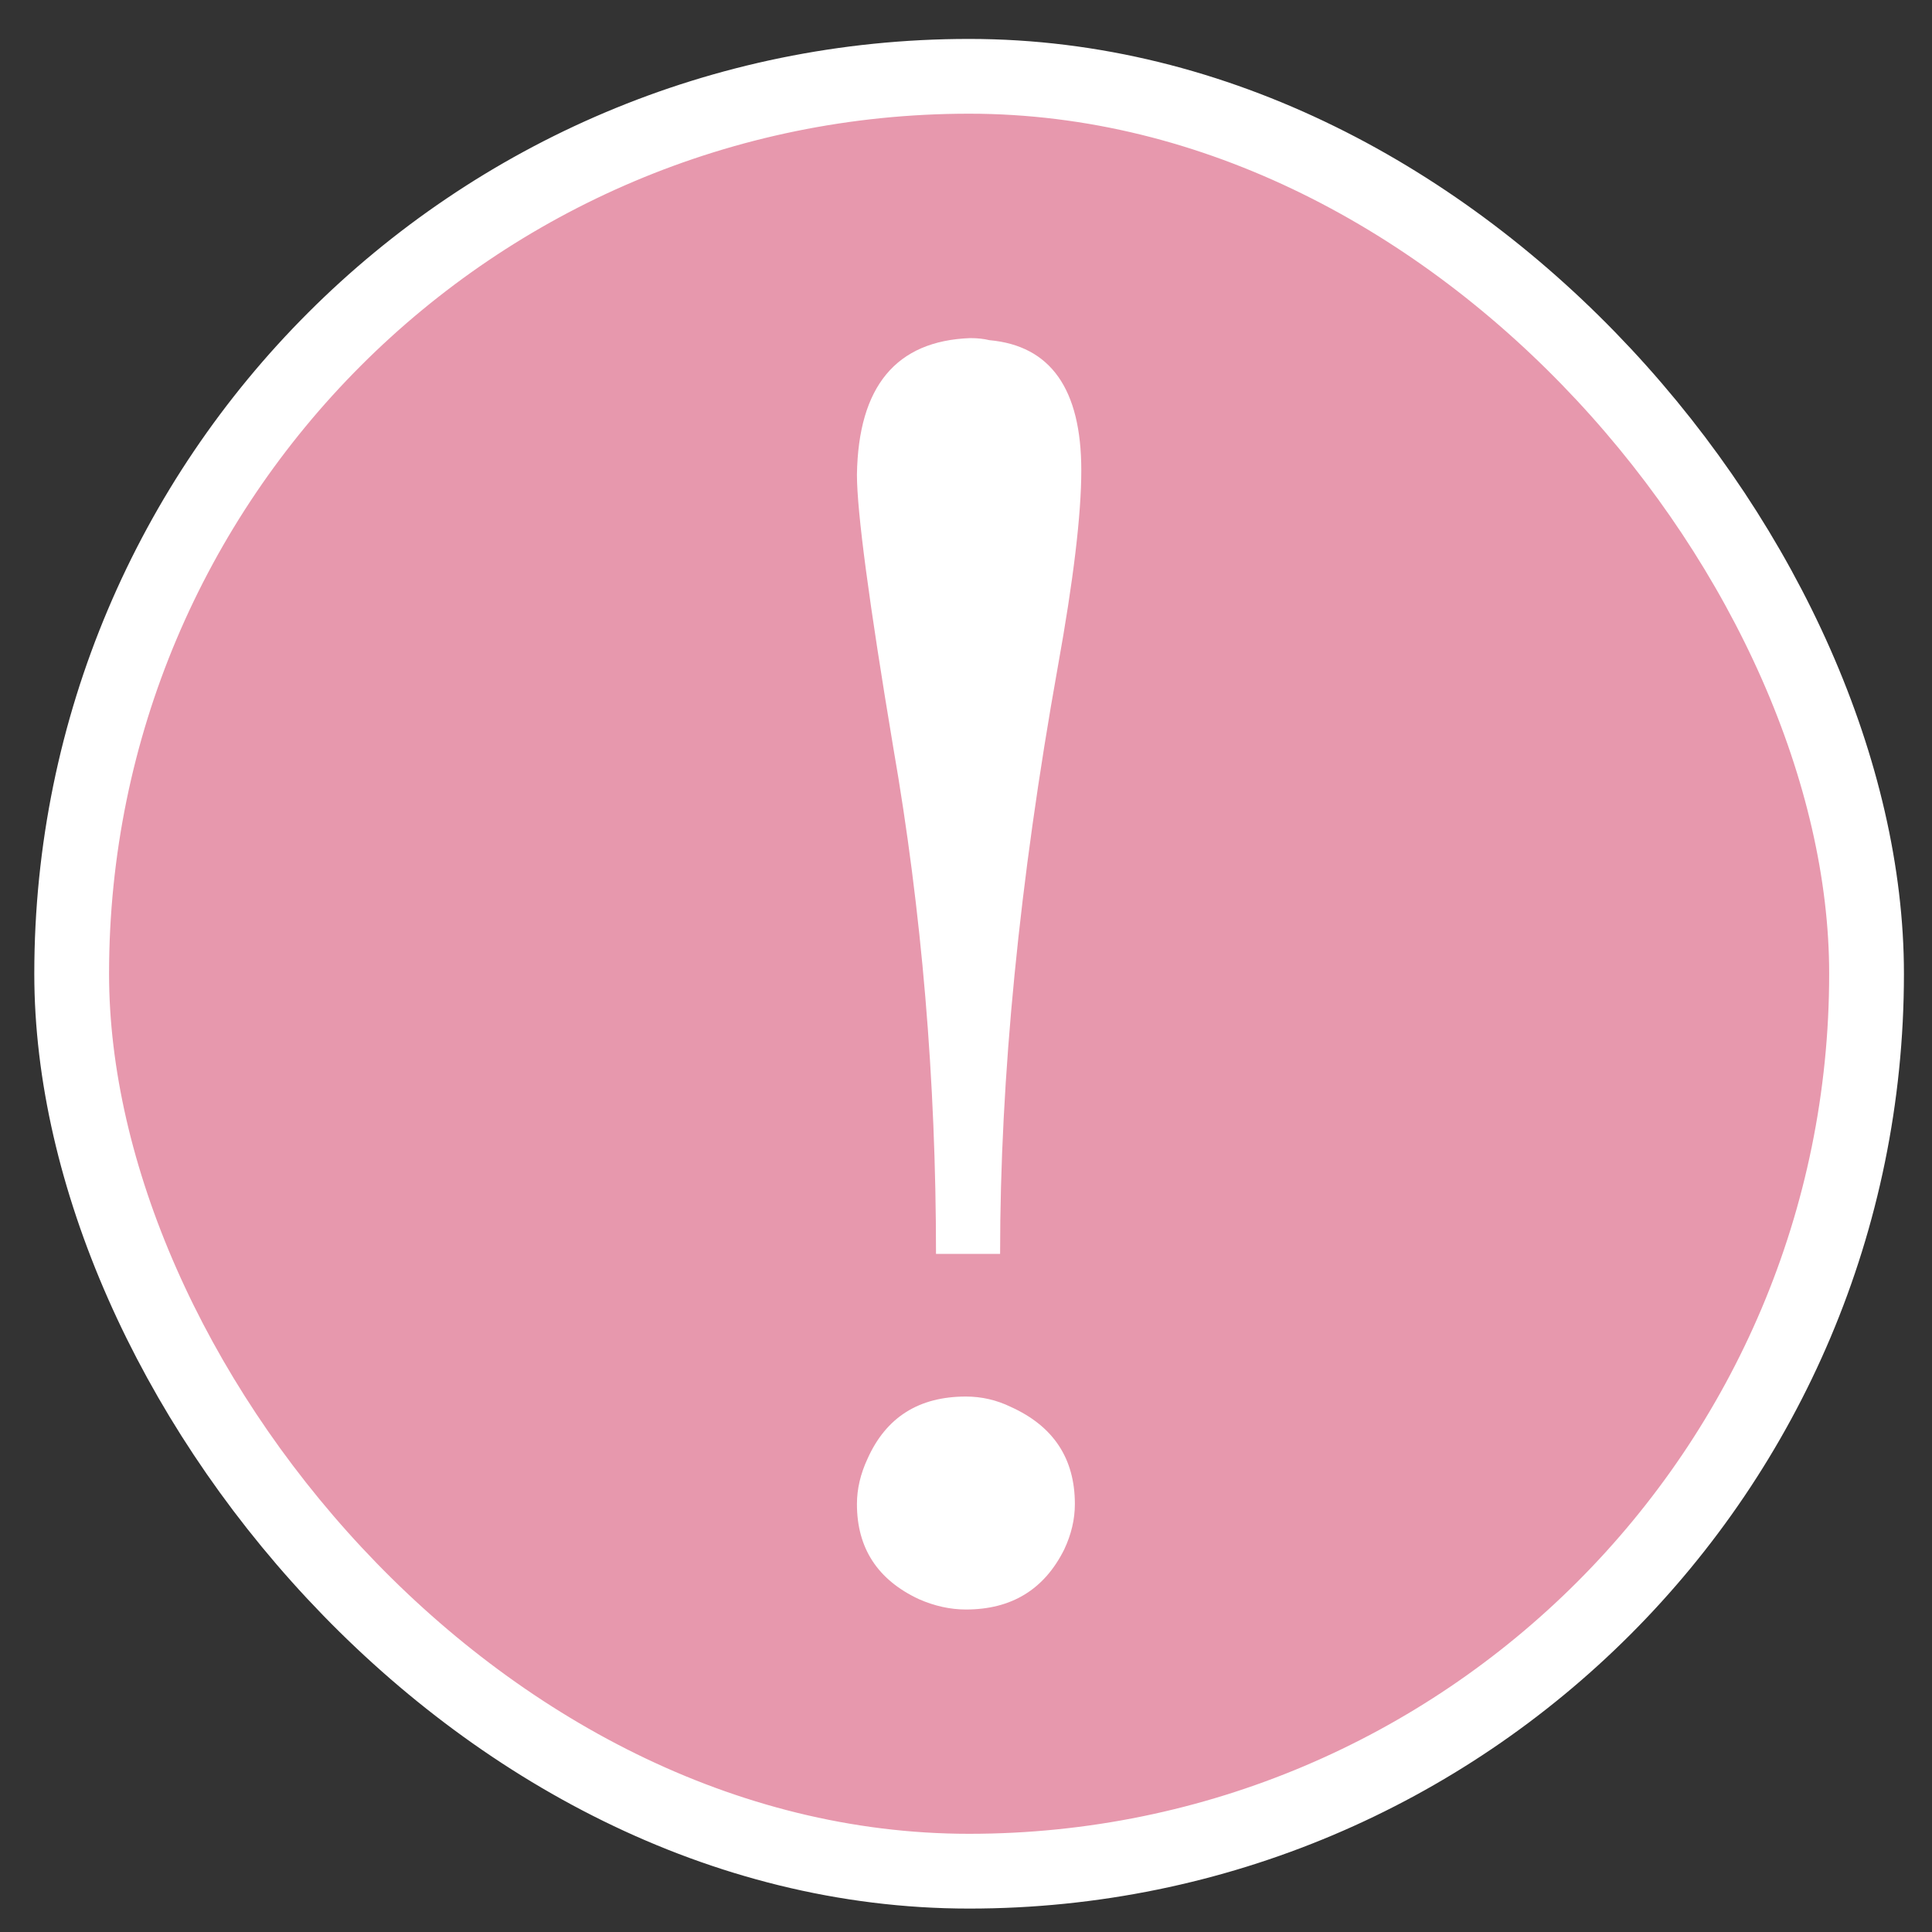
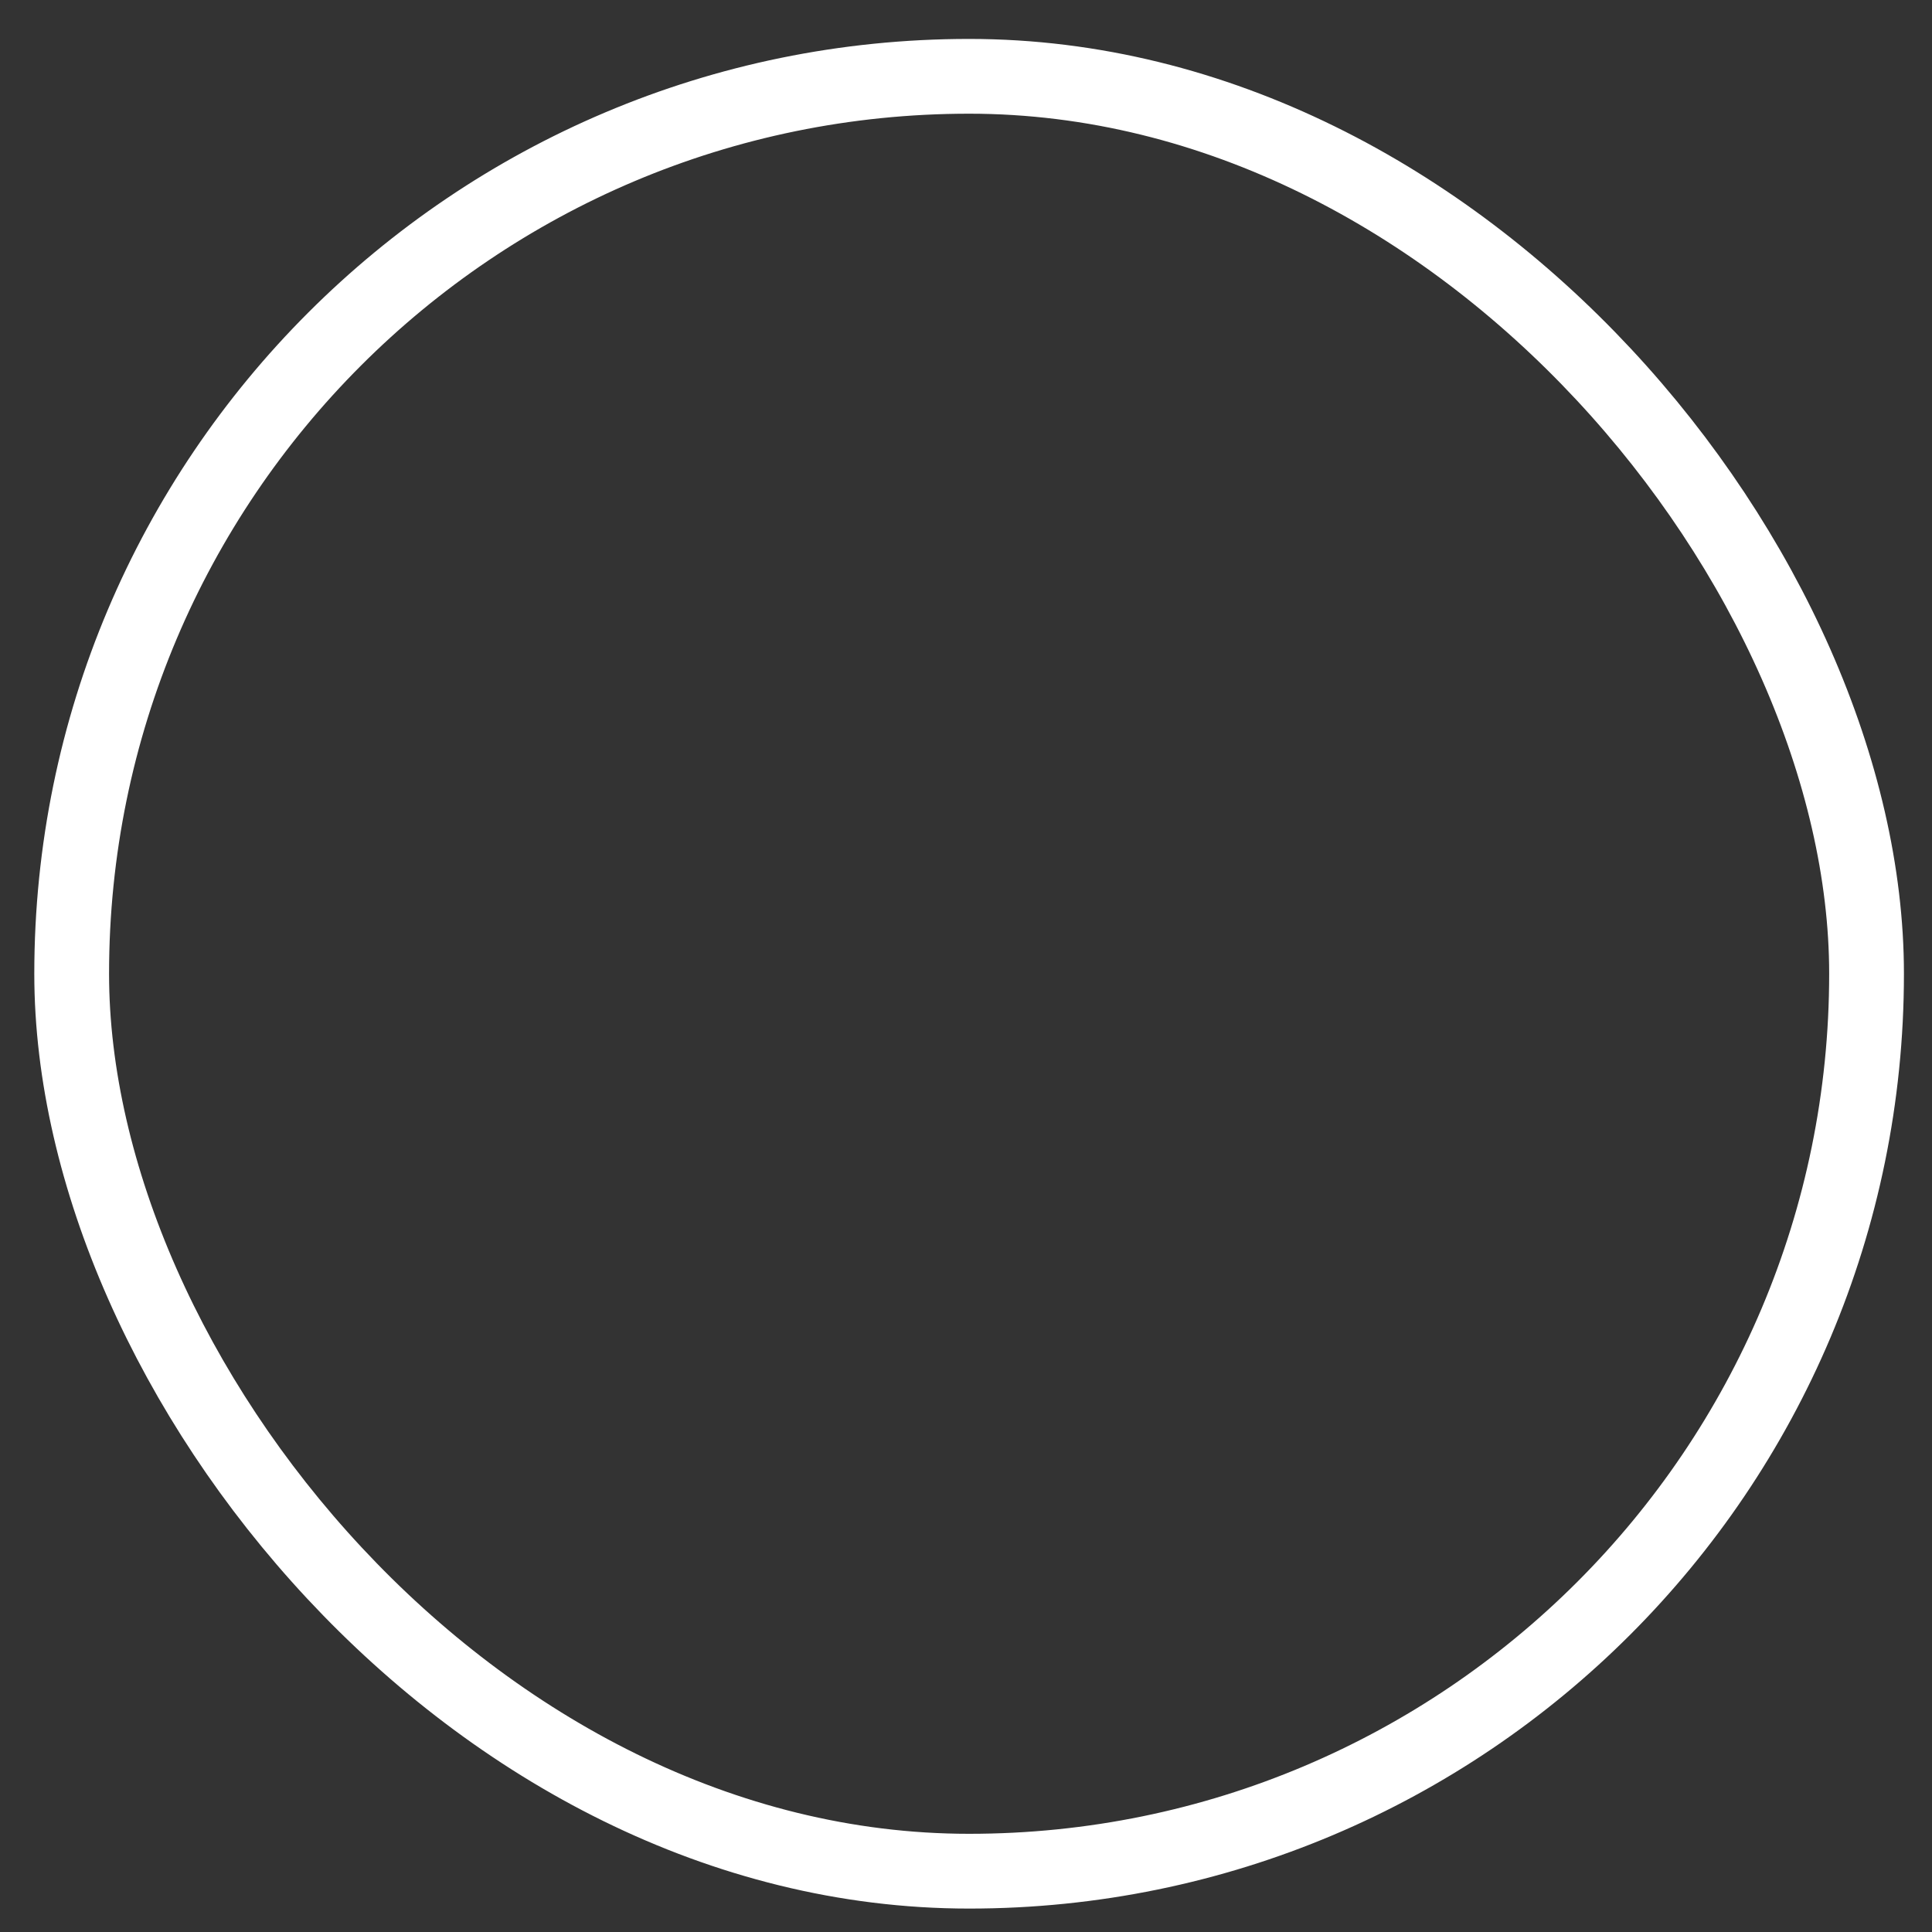
<svg xmlns="http://www.w3.org/2000/svg" width="40" height="40" viewBox="0 0 40 40" fill="none">
  <rect x="0" y="0" width="40" height="40" fill="#333333" stroke="none" />
-   <rect x="1.484" y="1.58" width="37.161" height="37.161" rx="18.581" fill="#E798AD" />
  <rect x="1.484" y="1.58" width="37.161" height="37.161" rx="18.581" stroke="white" stroke-width="1.548" />
-   <path d="M20.706 25.961H19.379C19.379 22.366 19.084 18.87 18.494 15.475C17.993 12.479 17.742 10.595 17.742 9.825C17.771 7.999 18.553 7.057 20.087 7C20.234 7 20.367 7.014 20.485 7.043C21.753 7.157 22.387 8.056 22.387 9.739C22.387 10.652 22.225 12.008 21.901 13.805C21.104 18.257 20.706 22.308 20.706 25.961ZM22.254 31.14C22.254 31.454 22.181 31.767 22.033 32.081C21.62 32.909 20.942 33.323 19.998 33.323C19.674 33.323 19.349 33.251 19.025 33.109C18.17 32.709 17.742 32.053 17.742 31.14C17.742 30.826 17.816 30.512 17.963 30.198C18.347 29.342 19.025 28.914 19.998 28.914C20.323 28.914 20.632 28.985 20.927 29.128C21.812 29.528 22.254 30.198 22.254 31.14Z" fill="white" />
</svg>